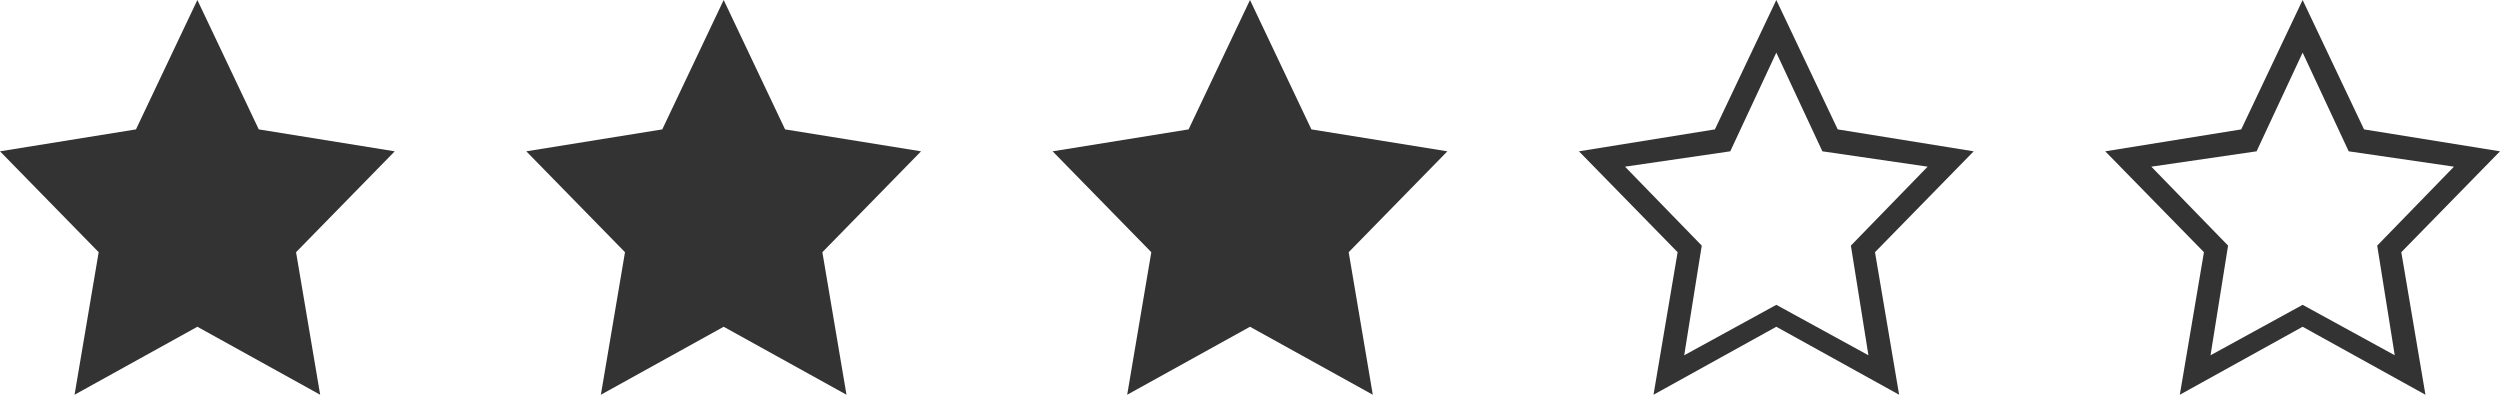
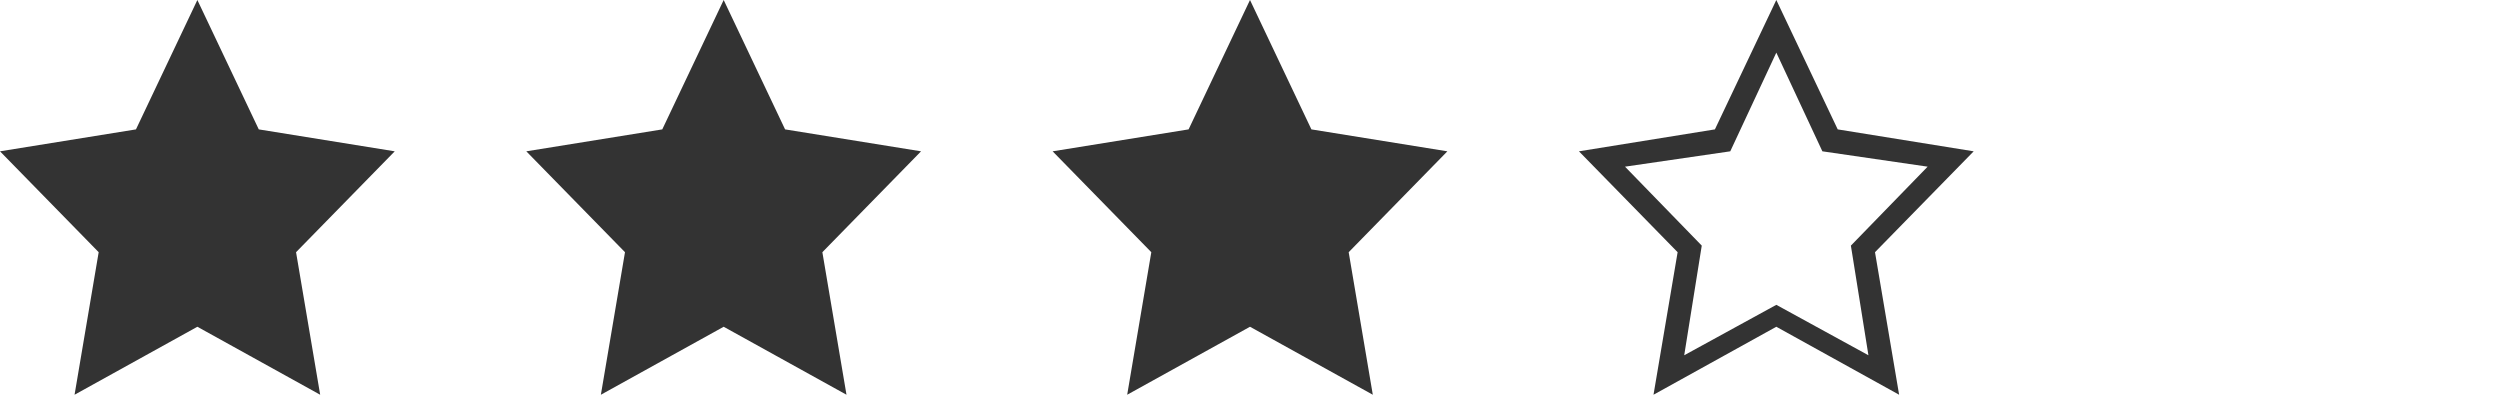
<svg xmlns="http://www.w3.org/2000/svg" id="Gold_five_star_rating" version="1.1" viewBox="0 0 114 18">
  <defs>
    <style>
      .st0 {
        fill: none;
      }

      .st1 {
        fill: #333;
      }
    </style>
  </defs>
  <g id="Vector">
    <path class="st1" d="M13.9,17.1l-4.7-2.6h-.2c0-.1-.2,0-.2,0l-4.7,2.6.9-5.5v-.2s-.1-.2-.1-.2l-3.8-3.9,5.3-.8h.3s.1-.3.1-.3l2.3-5,2.3,5v.2c.1,0,.4,0,.4,0l5.3.8-3.8,3.9-.2.2v.2s.9,5.5.9,5.5Z" />
    <path class="st1" d="M9,2.4l-2.1,4.5-4.8.7,3.5,3.6-.8,5,4.2-2.3,4.2,2.3-.8-5,3.5-3.6-4.8-.7-2.1-4.5M9,0l2.8,5.9,6.2,1-4.5,4.6,1.1,6.5-5.6-3.1-5.6,3.1,1.1-6.5L0,6.9l6.2-1L9,0Z" />
  </g>
  <g id="Vector-2">
    <path class="st1" d="M37.9,17.1l-4.7-2.6h-.2c0-.1-.2,0-.2,0l-4.7,2.6.9-5.5v-.2s-.1-.2-.1-.2l-3.8-3.9,5.3-.8h.3s.1-.3.1-.3l2.3-5,2.3,5v.2c.1,0,.4,0,.4,0l5.3.8-3.8,3.9-.2.2v.2s.9,5.5.9,5.5Z" />
    <path class="st1" d="M33,2.4l-2.1,4.5-4.8.7,3.5,3.6-.8,5,4.2-2.3,4.2,2.3-.8-5,3.5-3.6-4.8-.7-2.1-4.5M33,0l2.8,5.9,6.2,1-4.5,4.6,1.1,6.5-5.6-3.1-5.6,3.1,1.1-6.5-4.5-4.6,6.2-1,2.8-5.9Z" />
  </g>
  <g id="Vector-3">
    <path class="st1" d="M61.9,17.1l-4.7-2.6h-.2c0-.1-.2,0-.2,0l-4.7,2.6.9-5.5v-.2s-.1-.2-.1-.2l-3.8-3.9,5.3-.8h.3s.1-.3.1-.3l2.3-5,2.3,5v.2c.1,0,.4,0,.4,0l5.3.8-3.8,3.9-.2.2v.2s.9,5.5.9,5.5Z" />
    <path class="st1" d="M57,2.4l-2.1,4.5-4.8.7,3.5,3.6-.8,5,4.2-2.3,4.2,2.3-.8-5,3.5-3.6-4.8-.7-2.1-4.5M57,0l2.8,5.9,6.2,1-4.5,4.6,1.1,6.5-5.6-3.1-5.6,3.1,1.1-6.5-4.5-4.6,6.2-1,2.8-5.9Z" />
  </g>
  <g id="Vector-4">
    <path class="st0" d="M81,0l2.8,5.9,6.2,1-4.5,4.6,1.1,6.5-5.6-3.1-5.6,3.1,1.1-6.5-4.5-4.6,6.2-1,2.8-5.9Z" />
    <path class="st1" d="M81,2.4l-2.1,4.5-4.8.7,3.5,3.6-.8,5,4.2-2.3,4.2,2.3-.8-5,3.5-3.6-4.8-.7-2.1-4.5M81,0l2.8,5.9,6.2,1-4.5,4.6,1.1,6.5-5.6-3.1-5.6,3.1,1.1-6.5-4.5-4.6,6.2-1,2.8-5.9Z" />
  </g>
  <g id="Vector-5">
    <path class="st0" d="M105,0l2.8,5.9,6.2,1-4.5,4.6,1.1,6.5-5.6-3.1-5.6,3.1,1.1-6.5-4.5-4.6,6.2-1,2.8-5.9Z" />
-     <path class="st1" d="M105,2.4l-2.1,4.5-4.8.7,3.5,3.6-.8,5,4.2-2.3,4.2,2.3-.8-5,3.5-3.6-4.8-.7-2.1-4.5M105,0l2.8,5.9,6.2,1-4.5,4.6,1.1,6.5-5.6-3.1-5.6,3.1,1.1-6.5-4.5-4.6,6.2-1,2.8-5.9Z" />
  </g>
</svg>